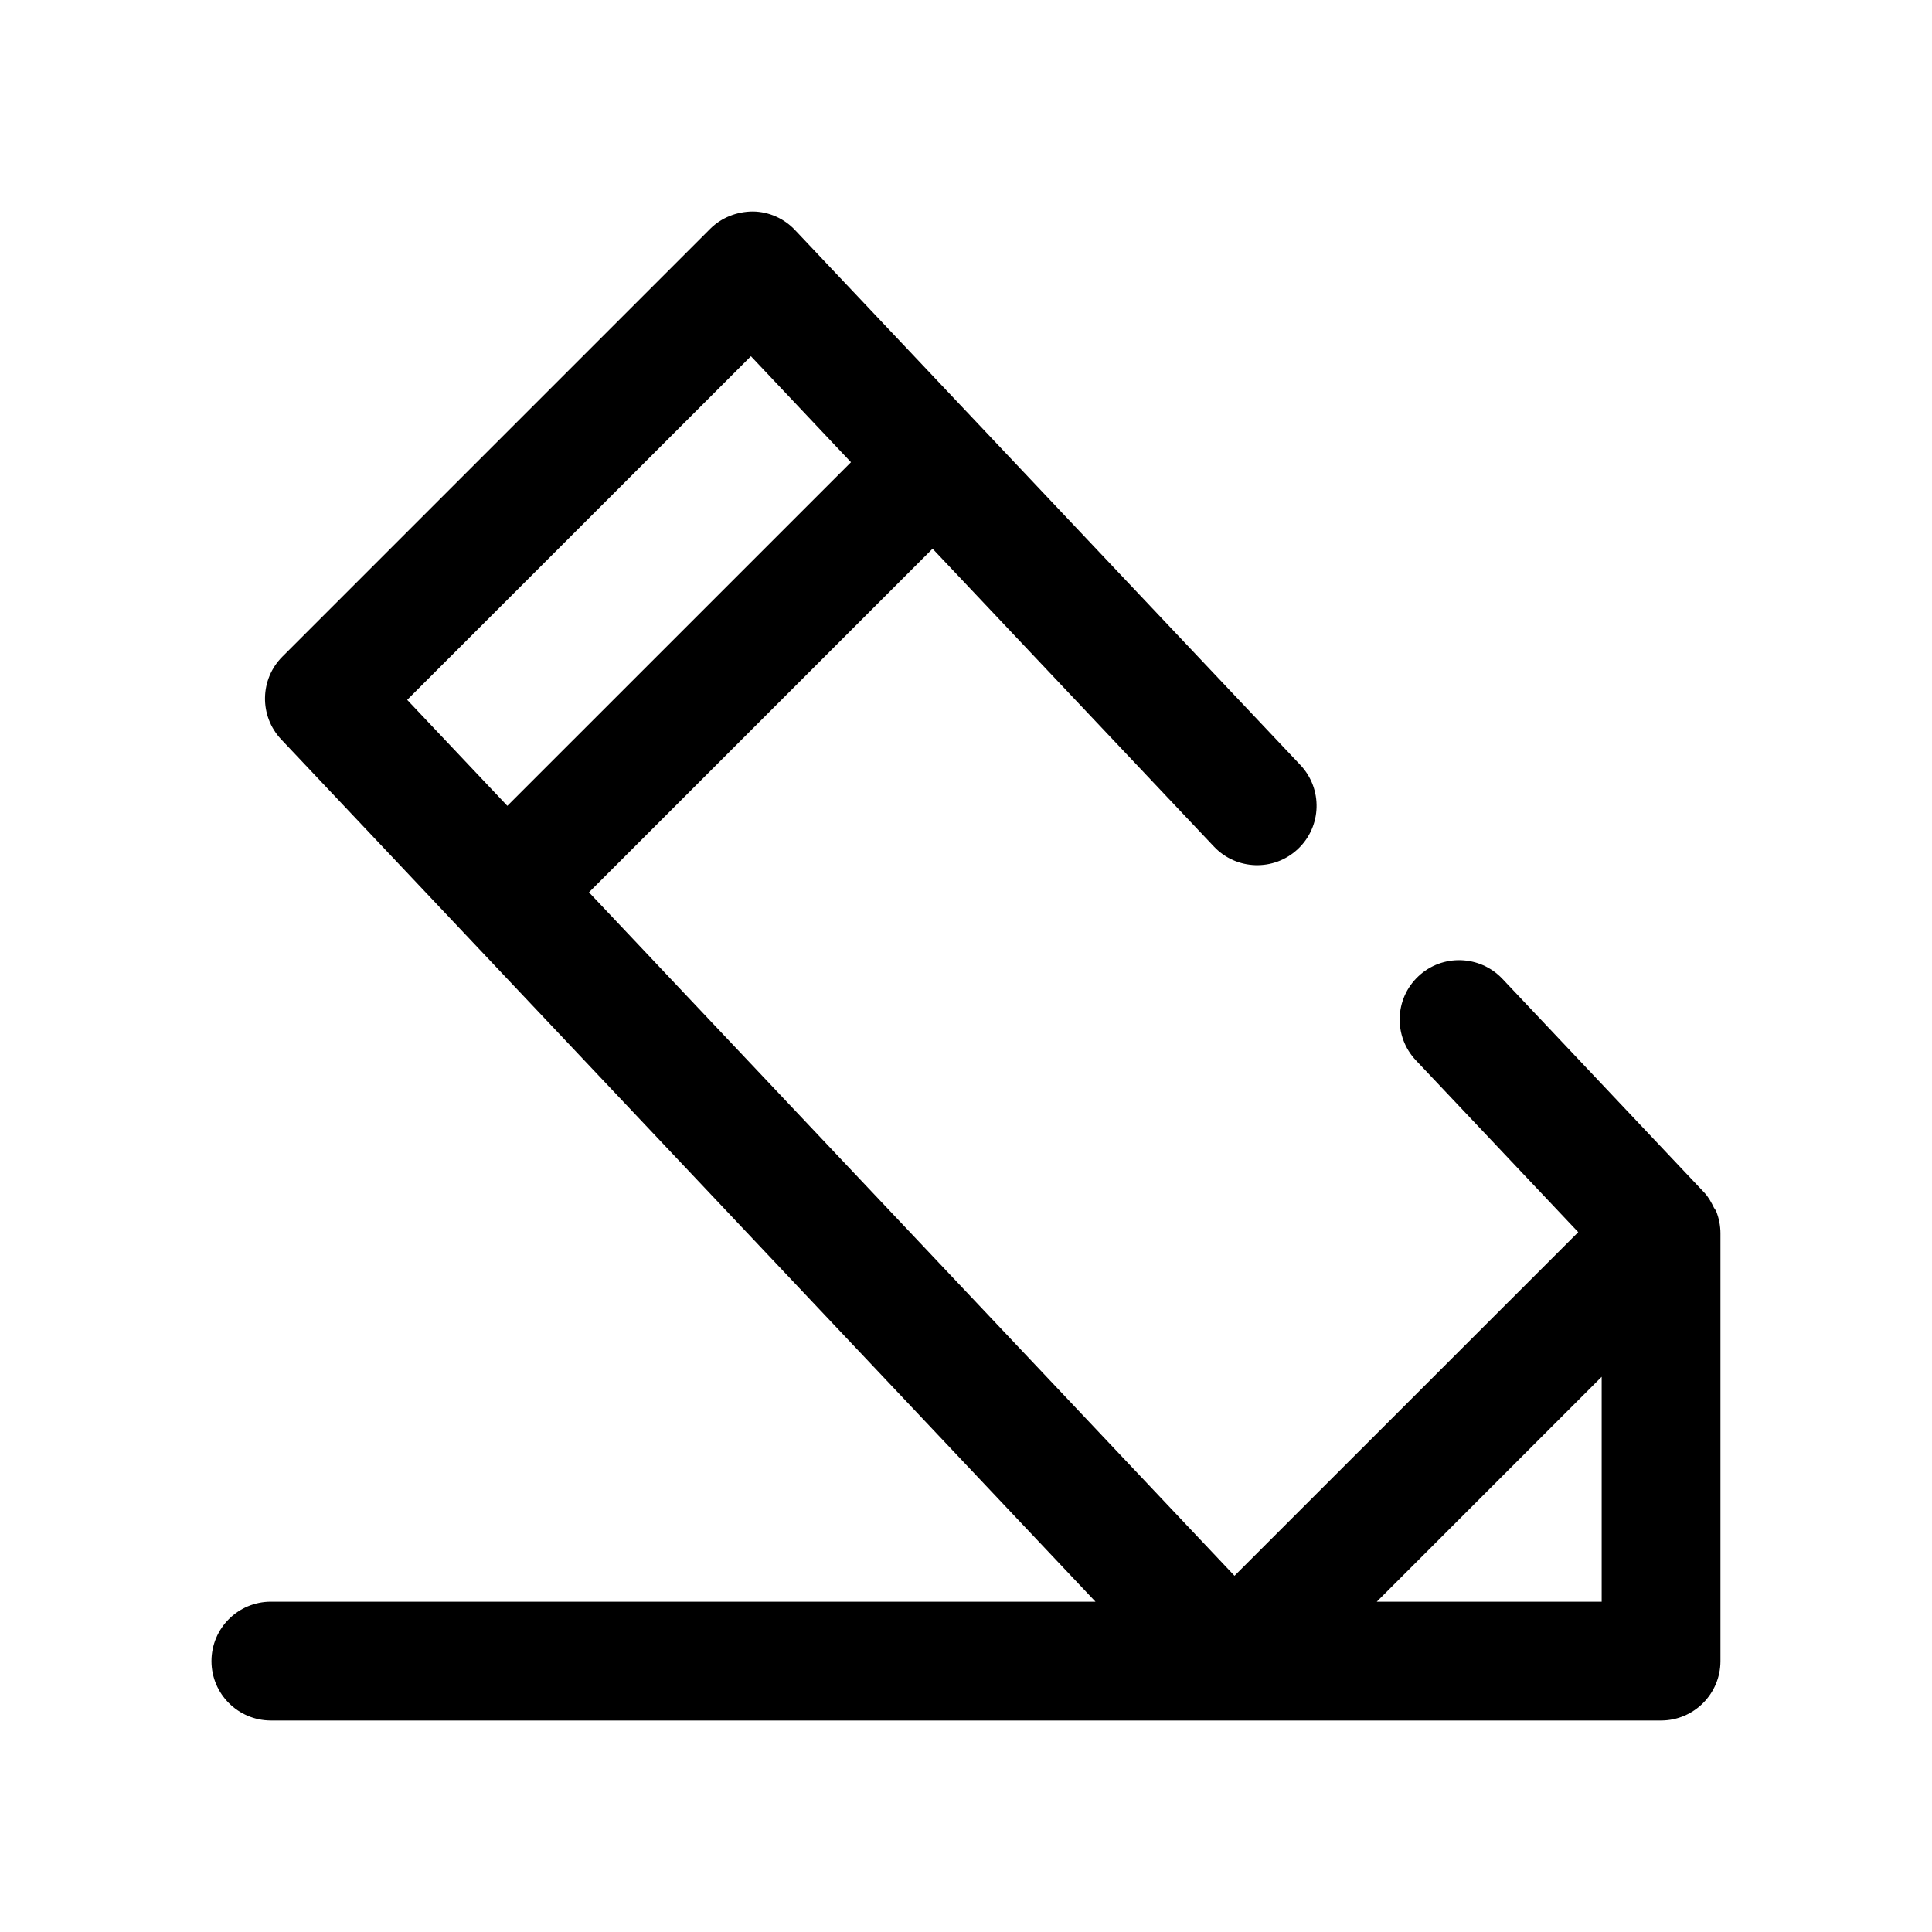
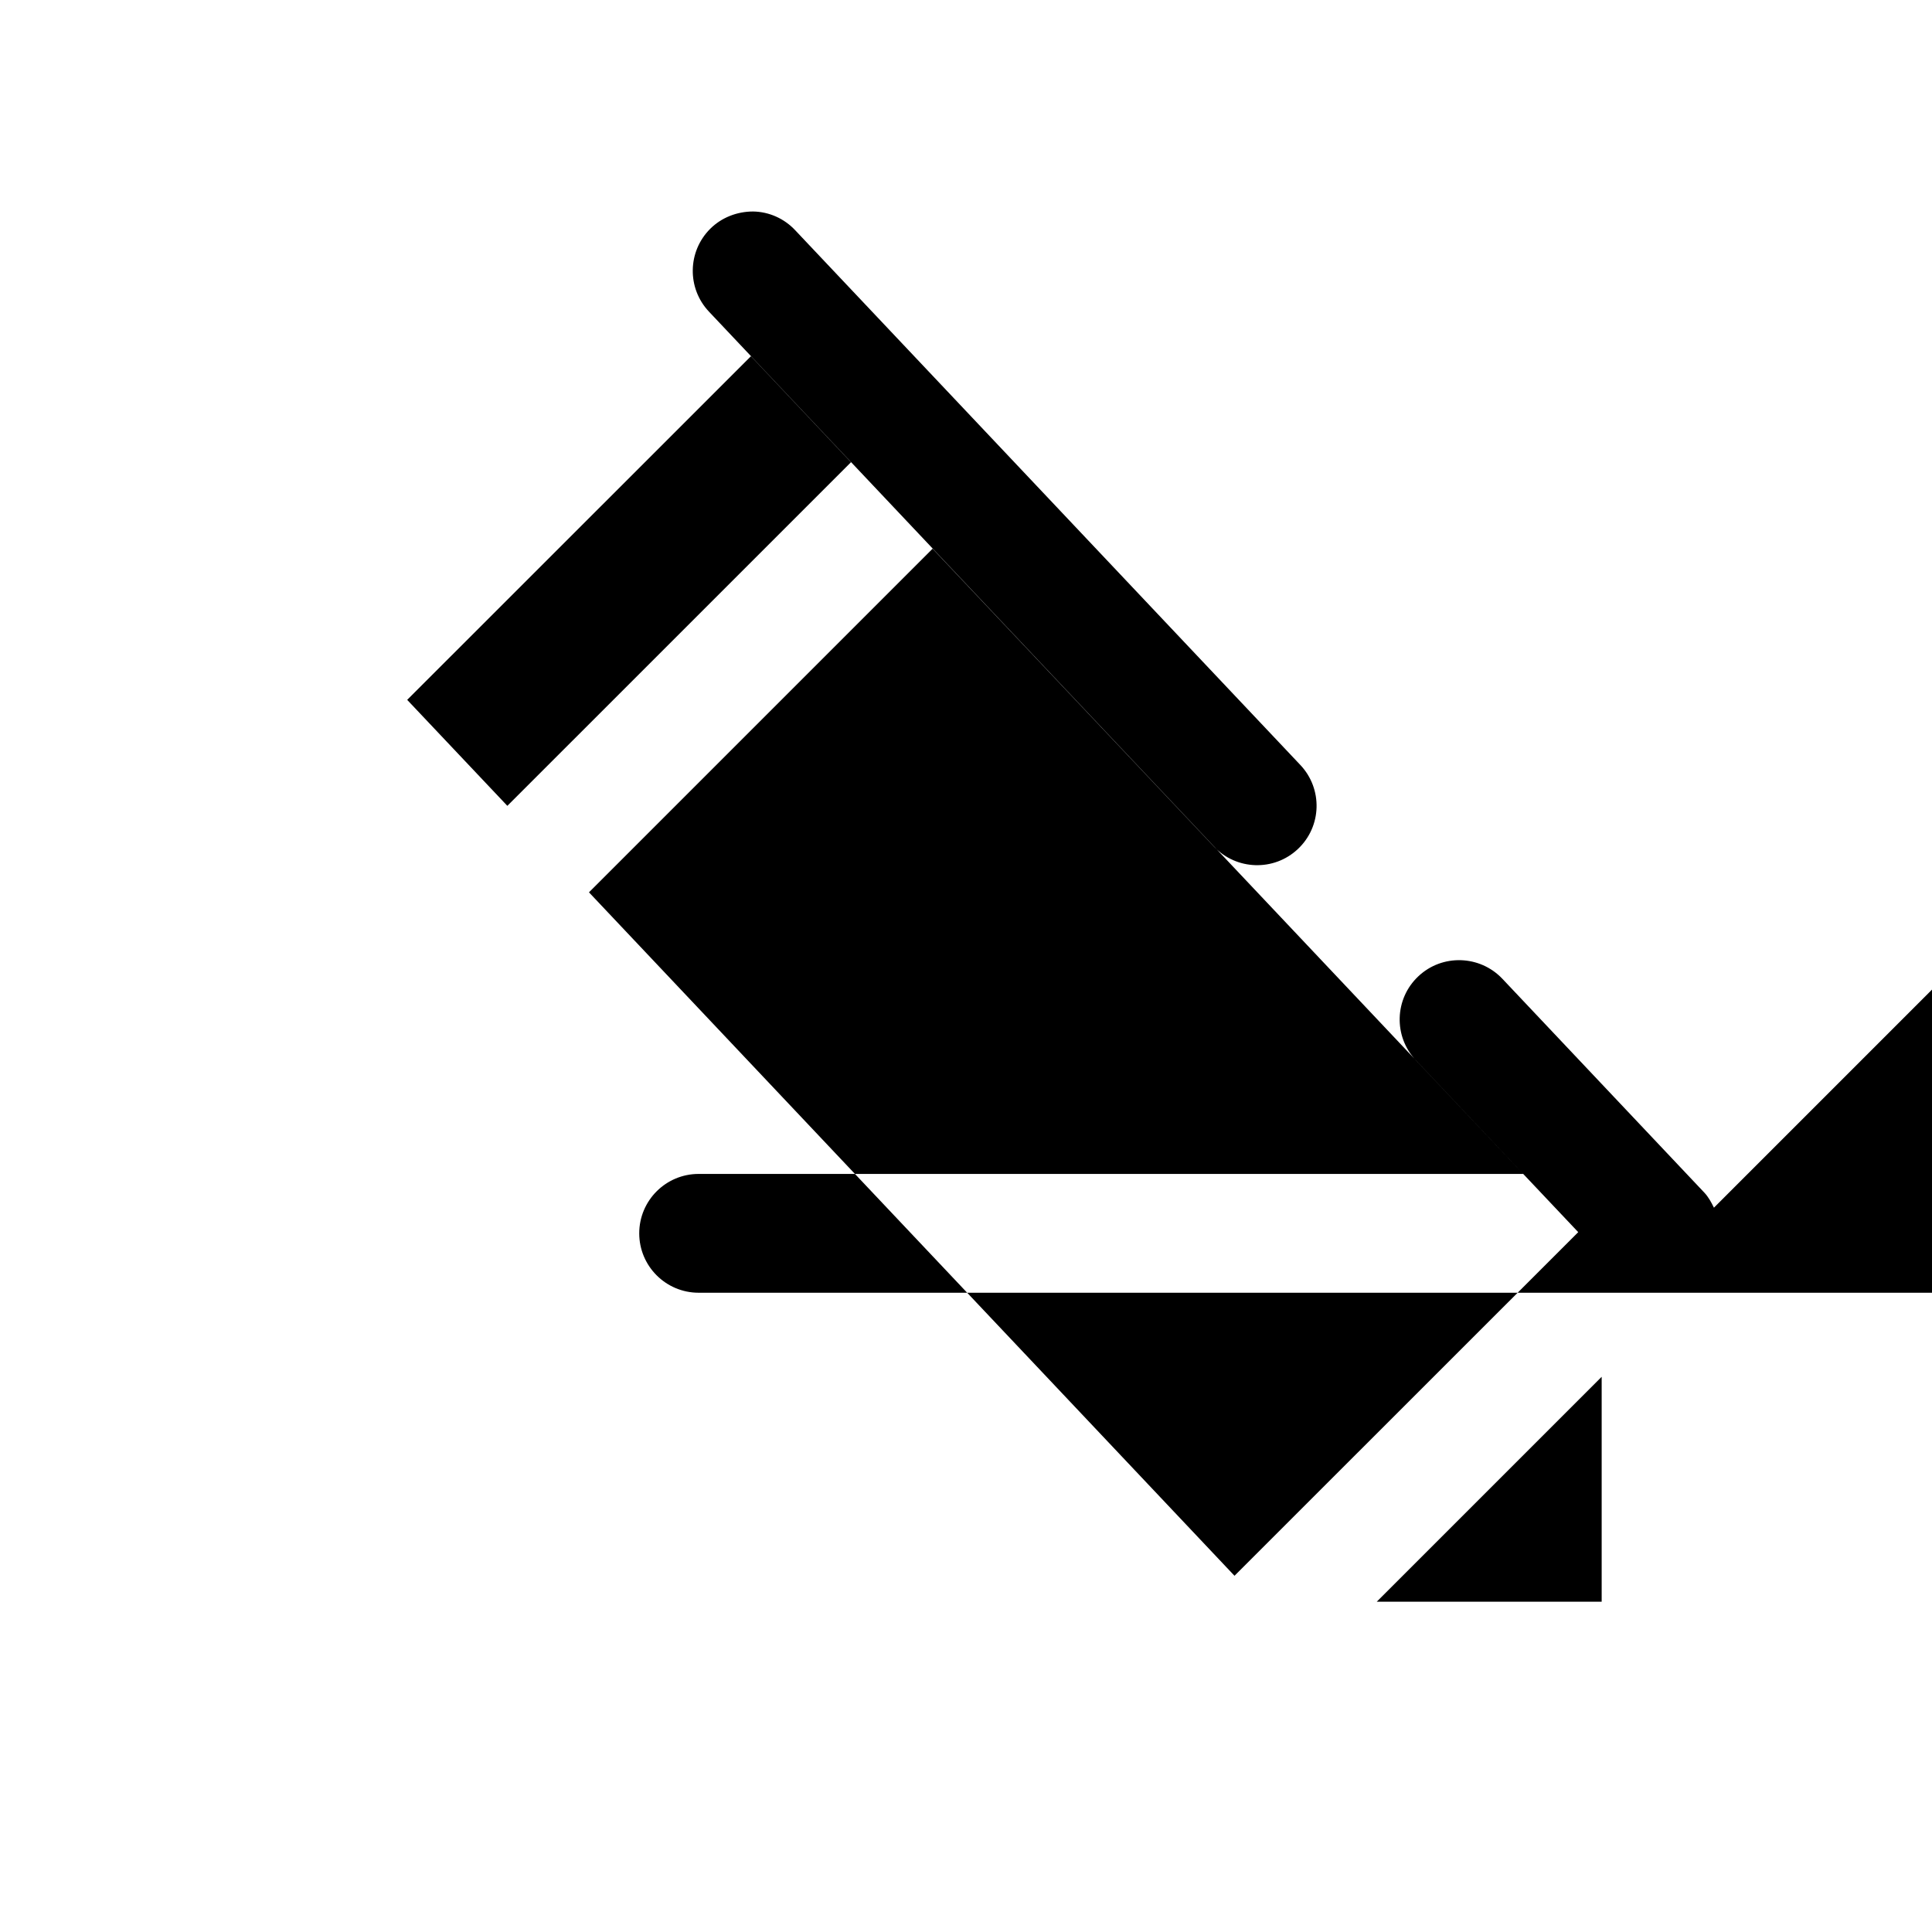
<svg xmlns="http://www.w3.org/2000/svg" fill="#000000" width="800px" height="800px" version="1.1" viewBox="144 144 512 512">
-   <path d="m598.21 464.05c-0.691-1.418-1.449-2.832-2.551-4l-53.531-56.68c-5.953-6.266-15.934-6.613-22.262-0.629-6.328 5.953-6.613 15.934-0.629 22.262l43.012 45.531-91.094 91.062-171.07-181.12 91.062-91.062 74.562 78.941c5.918 6.266 15.902 6.644 22.262 0.629 6.328-5.953 6.613-15.934 0.629-22.262l-85.961-91-47.863-50.664c-2.926-3.152-6.984-4.945-11.207-5.008-4.25 0-8.375 1.605-11.367 4.598l-113.36 113.36c-6.016 6.016-6.172 15.742-0.316 21.945l215.79 228.51h-218.53c-8.691 0-15.742 7.055-15.742 15.742 0 8.691 7.055 15.742 15.742 15.742h368.41c8.691 0 15.742-7.055 15.742-15.742v-113.36c0-2.047-0.41-4.031-1.133-5.856-0.156-0.348-0.438-0.633-0.598-0.945zm-346.3-134.58 91.094-91.062 26.516 28.086-91.066 91.062zm316.55 239h-59.605l59.605-59.605z" />
+   <path d="m598.21 464.05c-0.691-1.418-1.449-2.832-2.551-4l-53.531-56.68c-5.953-6.266-15.934-6.613-22.262-0.629-6.328 5.953-6.613 15.934-0.629 22.262l43.012 45.531-91.094 91.062-171.07-181.12 91.062-91.062 74.562 78.941c5.918 6.266 15.902 6.644 22.262 0.629 6.328-5.953 6.613-15.934 0.629-22.262l-85.961-91-47.863-50.664c-2.926-3.152-6.984-4.945-11.207-5.008-4.25 0-8.375 1.605-11.367 4.598c-6.016 6.016-6.172 15.742-0.316 21.945l215.79 228.51h-218.53c-8.691 0-15.742 7.055-15.742 15.742 0 8.691 7.055 15.742 15.742 15.742h368.41c8.691 0 15.742-7.055 15.742-15.742v-113.36c0-2.047-0.41-4.031-1.133-5.856-0.156-0.348-0.438-0.633-0.598-0.945zm-346.3-134.58 91.094-91.062 26.516 28.086-91.066 91.062zm316.55 239h-59.605l59.605-59.605z" />
</svg>